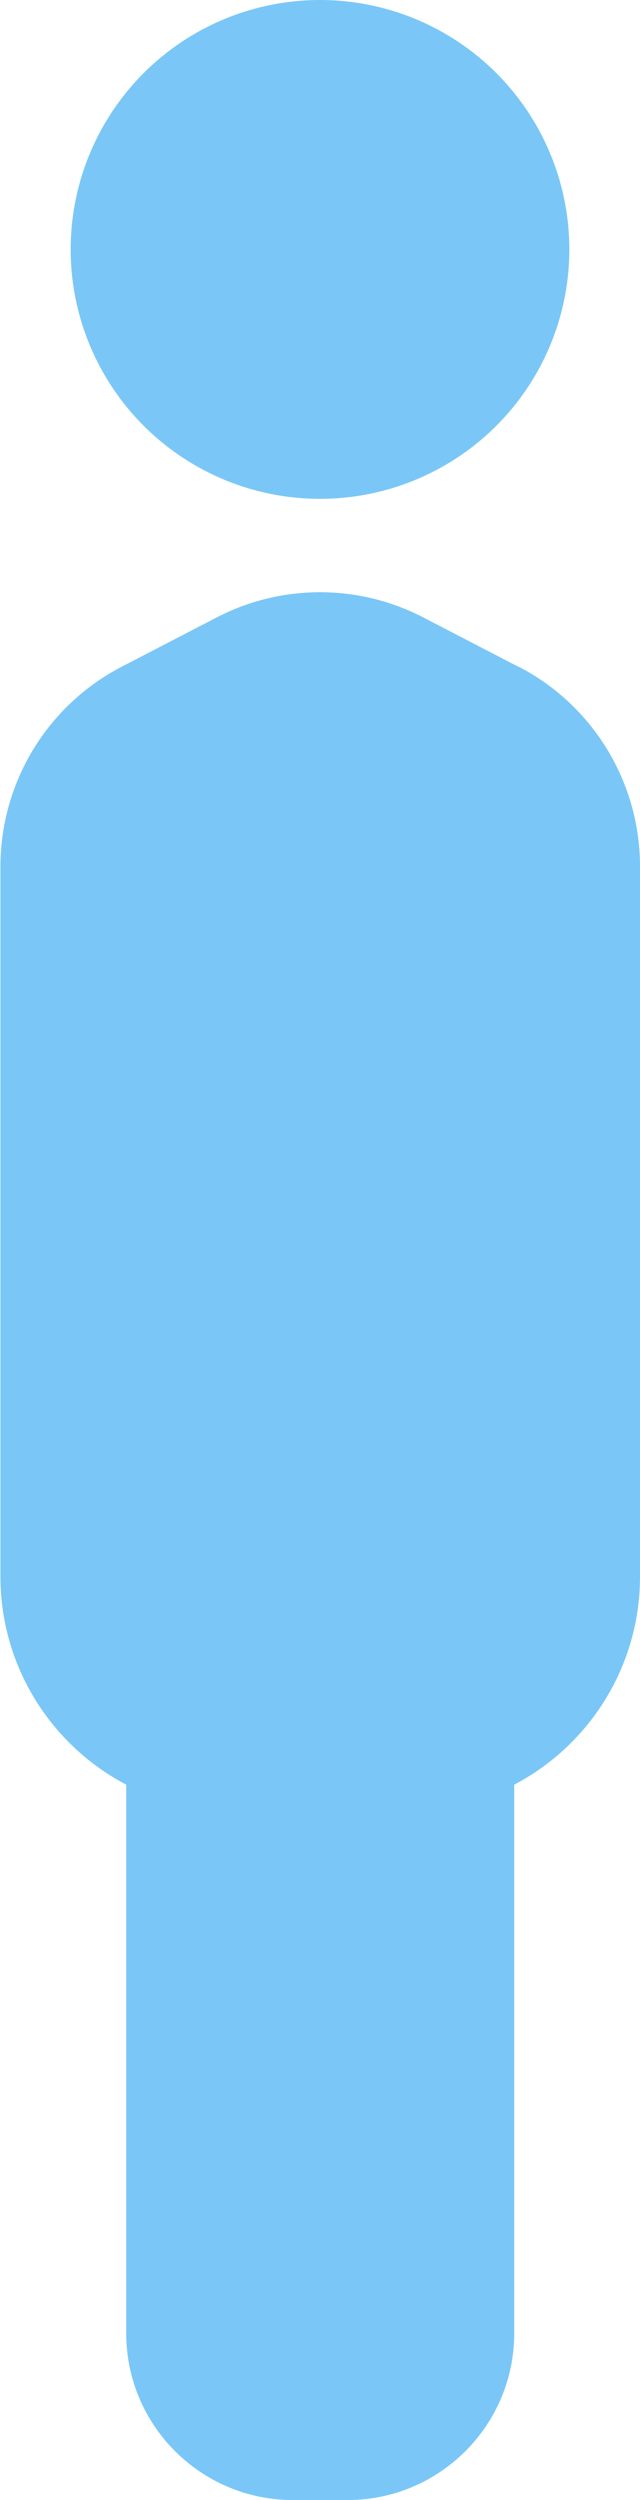
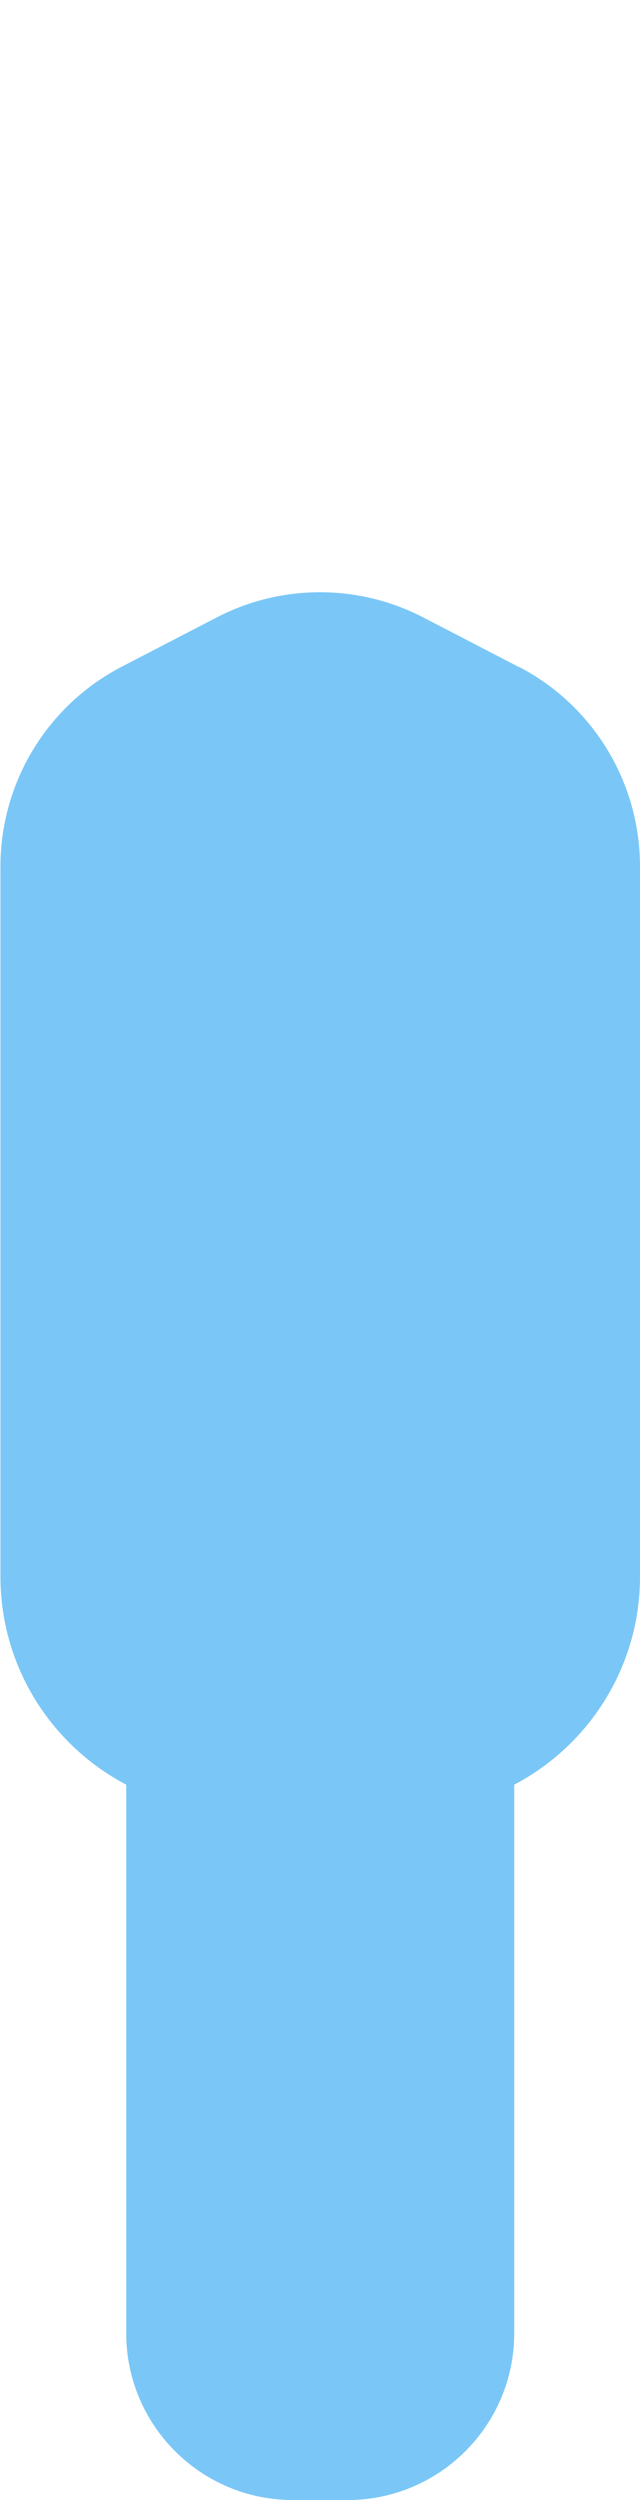
<svg xmlns="http://www.w3.org/2000/svg" id="_レイヤー_2" viewBox="0 0 14.4 56.23">
  <defs>
    <style>.cls-1{fill:#7ac7f7;}</style>
  </defs>
  <g id="layout">
    <path class="cls-1" d="M11.67,15l-2.14-1.11c-1.46-.76-3.2-.76-4.66,0l-2.14,1.11c-1.67.87-2.72,2.6-2.72,4.49v15.97c0,2.03,1.15,3.8,2.83,4.68v12.34c0,2.07,1.68,3.75,3.75,3.75h1.23c2.07,0,3.75-1.68,3.75-3.75v-12.34c1.68-.88,2.83-2.65,2.83-4.68v-15.97c0-1.89-1.05-3.62-2.72-4.49Z" />
-     <circle class="cls-1" cx="7.2" cy="5.61" r="5.61" />
  </g>
</svg>